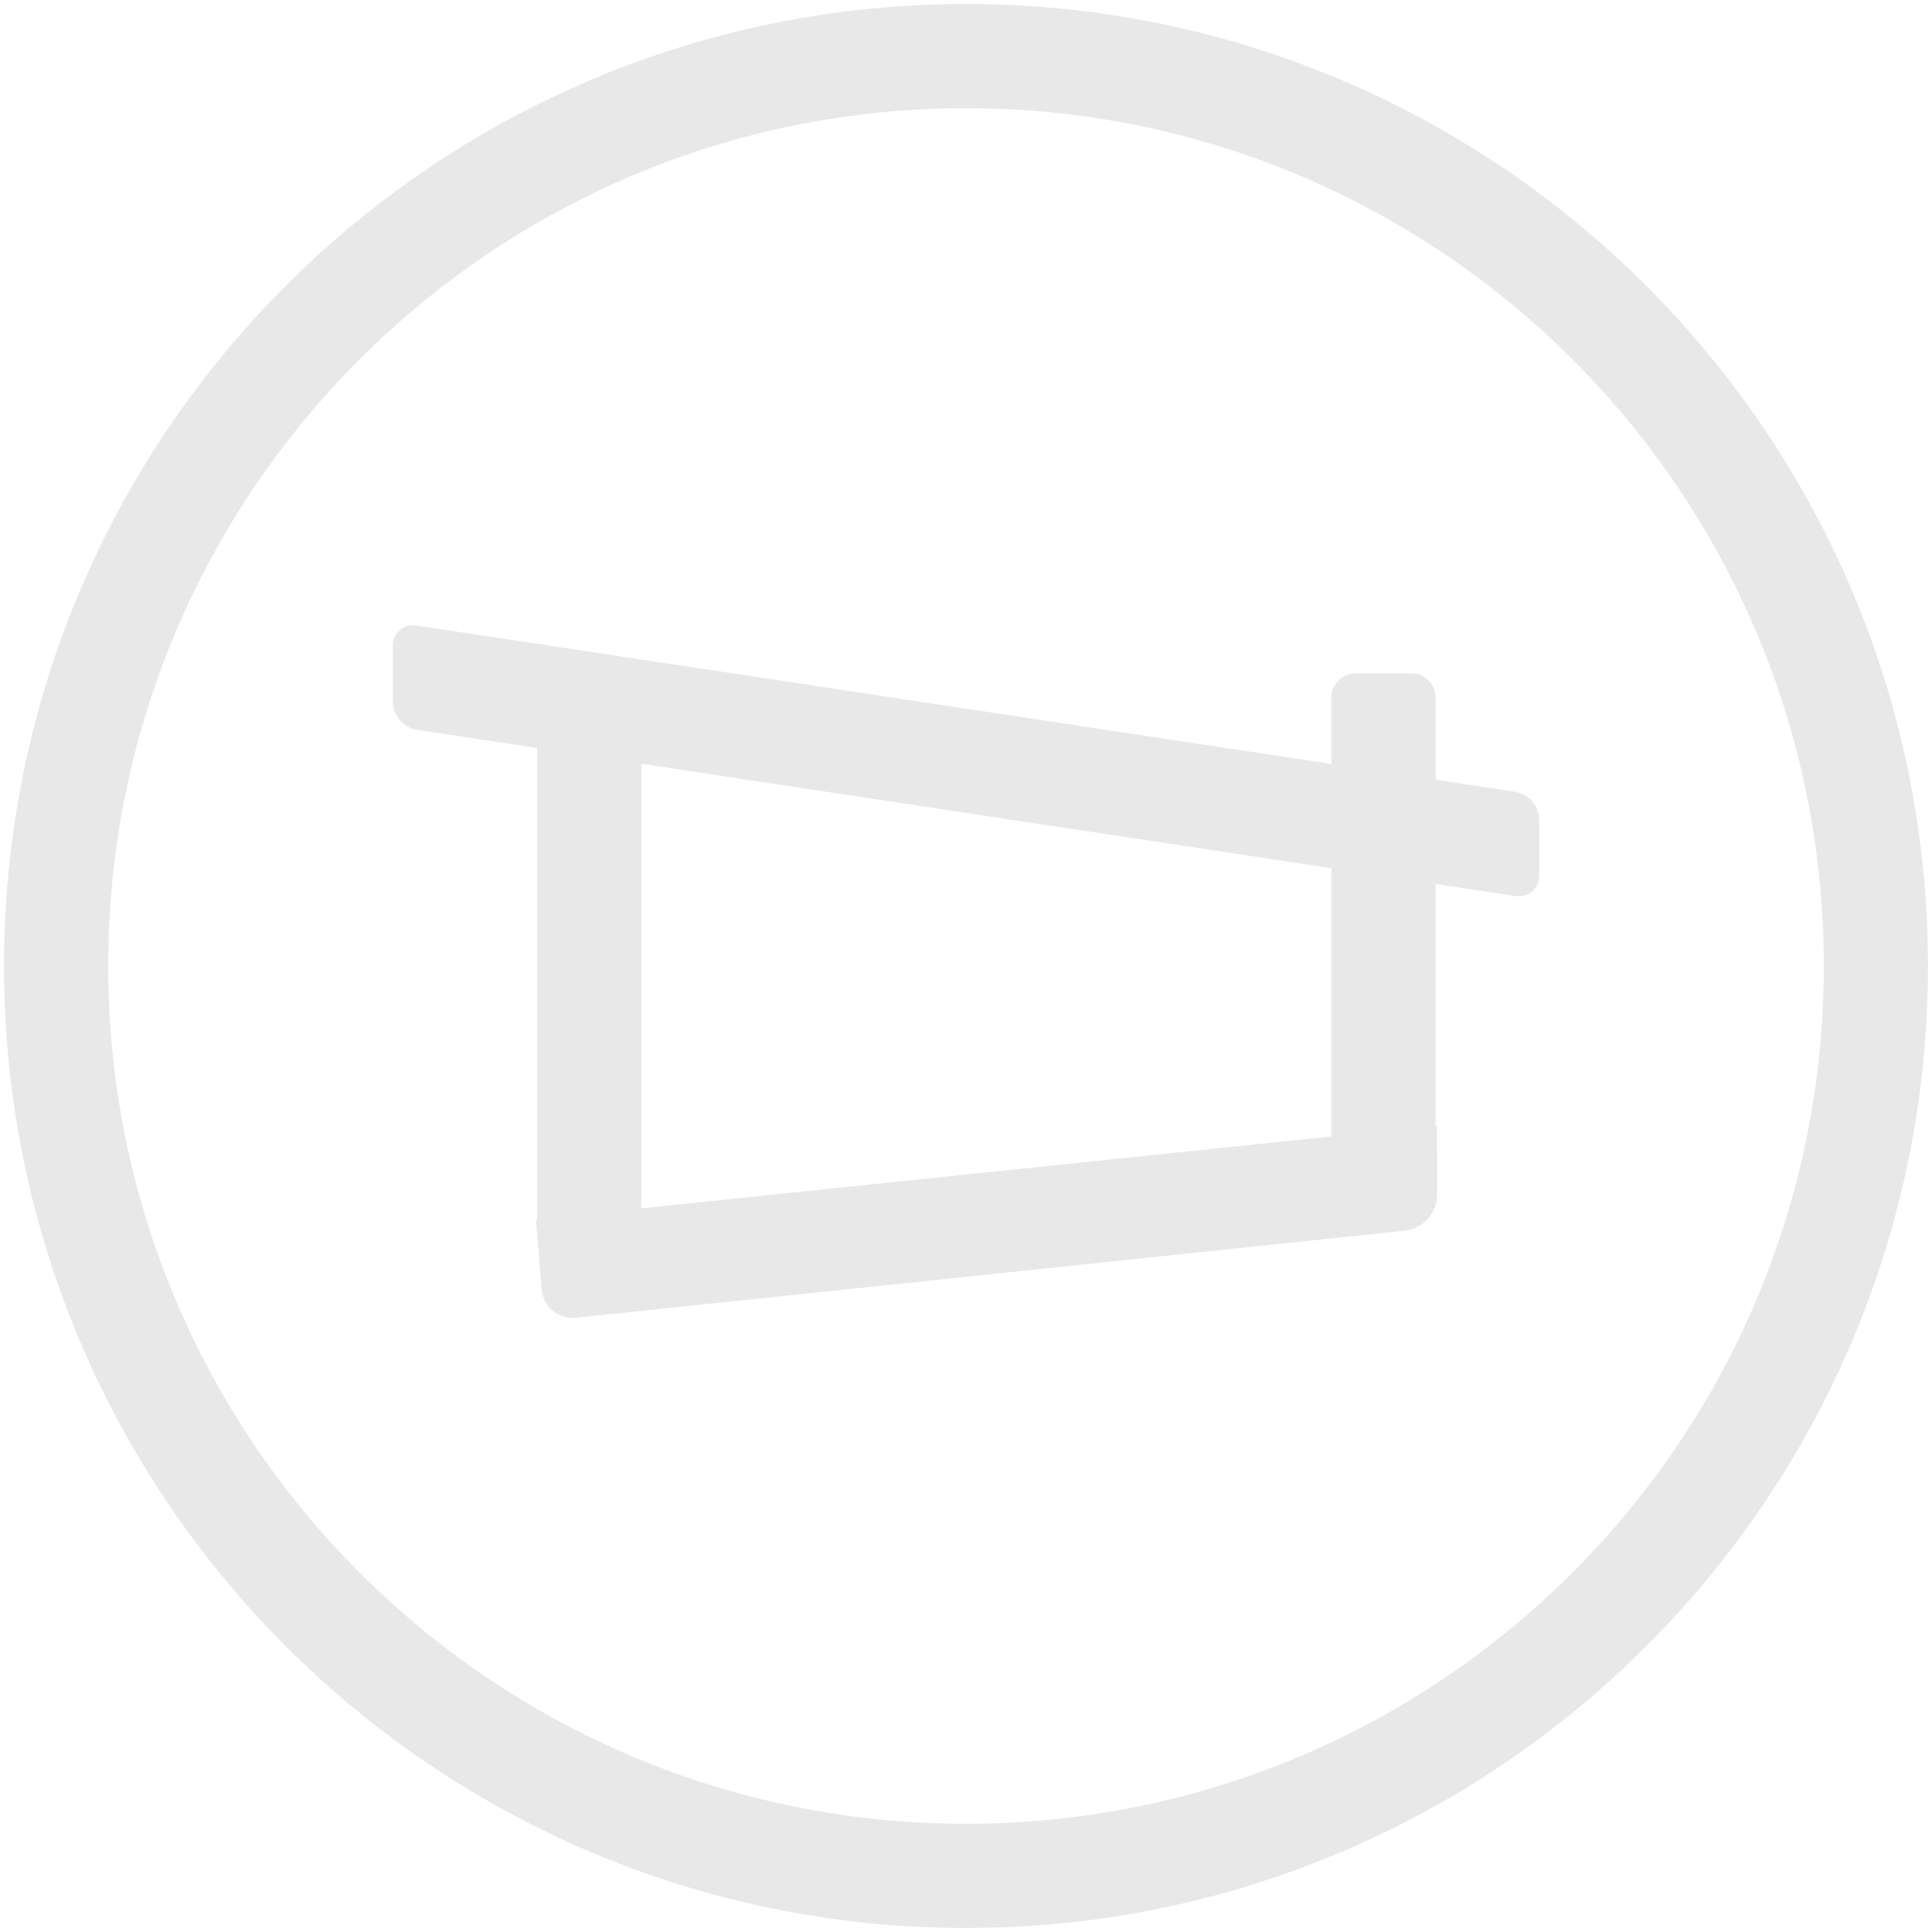
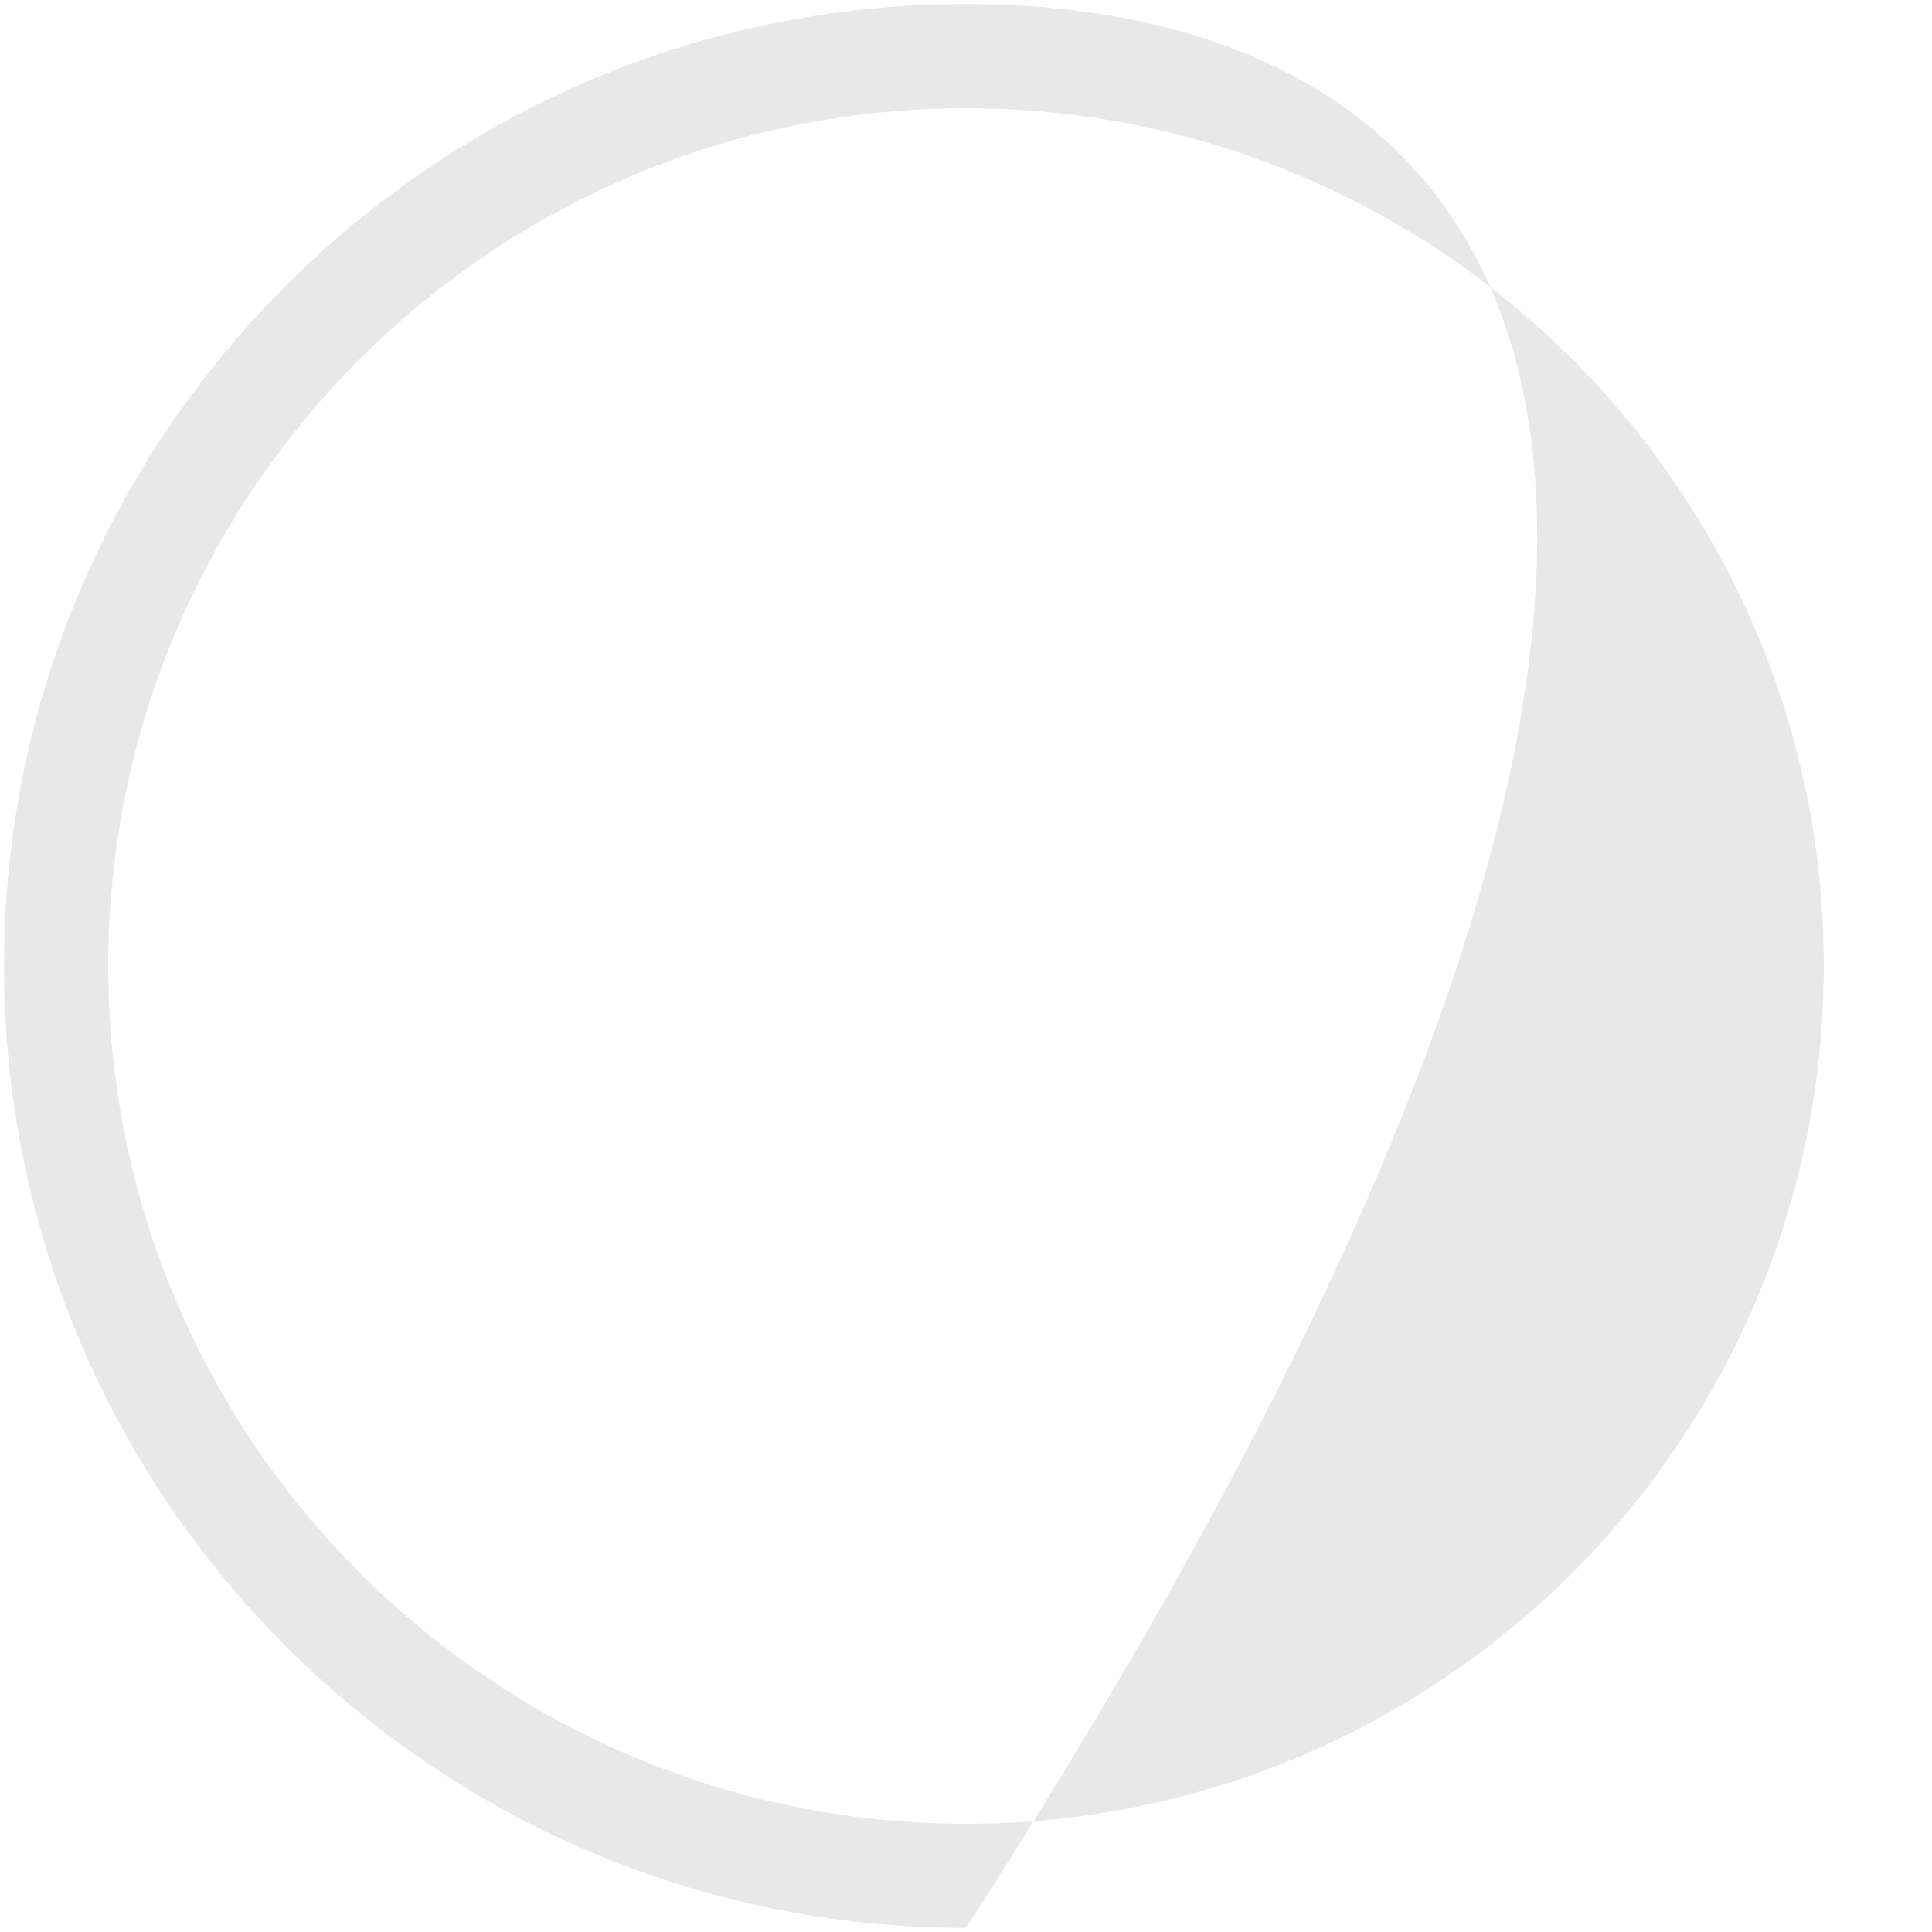
<svg xmlns="http://www.w3.org/2000/svg" width="241px" height="241px" viewBox="0 0 241 241" version="1.1">
  <title>Group</title>
  <desc>Created with Sketch.</desc>
  <defs />
  <g id="Dactyl-Labs" stroke="none" stroke-width="1" fill="none" fill-rule="evenodd">
    <g id="Group" fill="#e8e8e8">
-       <path d="M80,150.726 L80,95.272 L166.078,108.299 L166.078,141.759 L80,150.726 Z M67.001,152.08 C67,152.052 67,152.023 67,151.995 L67,93.304 L52.003,91.035 C50.345,90.784 49,89.227 49,87.588 L49,80.573 C49,78.92 50.347,77.784 52.003,78.035 L166.078,95.299 L166.078,87.007 C166.078,85.346 167.42,84 169.077,84 L176.079,84 C177.735,84 179.078,85.348 179.078,87.007 L179.078,97.267 L188.997,98.768 C190.655,99.019 192,100.576 192,102.215 L192,109.23 C192,110.883 190.653,112.019 188.997,111.768 L179.078,110.267 L179.078,140.405 L179.246,140.388 L179.259,149.09 C179.263,151.3 177.493,153.278 175.285,153.51 L71.86,164.381 C69.661,164.612 67.735,163.006 67.559,160.814 L66.859,152.095 L67.001,152.08 Z" id="DevShackLogo" />
-       <path d="M120.5,240.5 C186.774,240.5 240.5,186.774 240.5,120.5 C240.5,54.226 186.774,0.5 120.5,0.5 C54.226,0.5 0.5,54.226 0.5,120.5 C0.5,186.774 54.226,240.5 120.5,240.5 L120.5,240.5 Z M120.5,227.5 C61.406,227.5 13.5,179.594 13.5,120.5 C13.5,61.406 61.406,13.5 120.5,13.5 C179.594,13.5 227.5,61.406 227.5,120.5 C227.5,179.594 179.594,227.5 120.5,227.5 L120.5,227.5 Z" id="Oval-2" />
+       <path d="M120.5,240.5 C240.5,54.226 186.774,0.5 120.5,0.5 C54.226,0.5 0.5,54.226 0.5,120.5 C0.5,186.774 54.226,240.5 120.5,240.5 L120.5,240.5 Z M120.5,227.5 C61.406,227.5 13.5,179.594 13.5,120.5 C13.5,61.406 61.406,13.5 120.5,13.5 C179.594,13.5 227.5,61.406 227.5,120.5 C227.5,179.594 179.594,227.5 120.5,227.5 L120.5,227.5 Z" id="Oval-2" />
    </g>
  </g>
</svg>